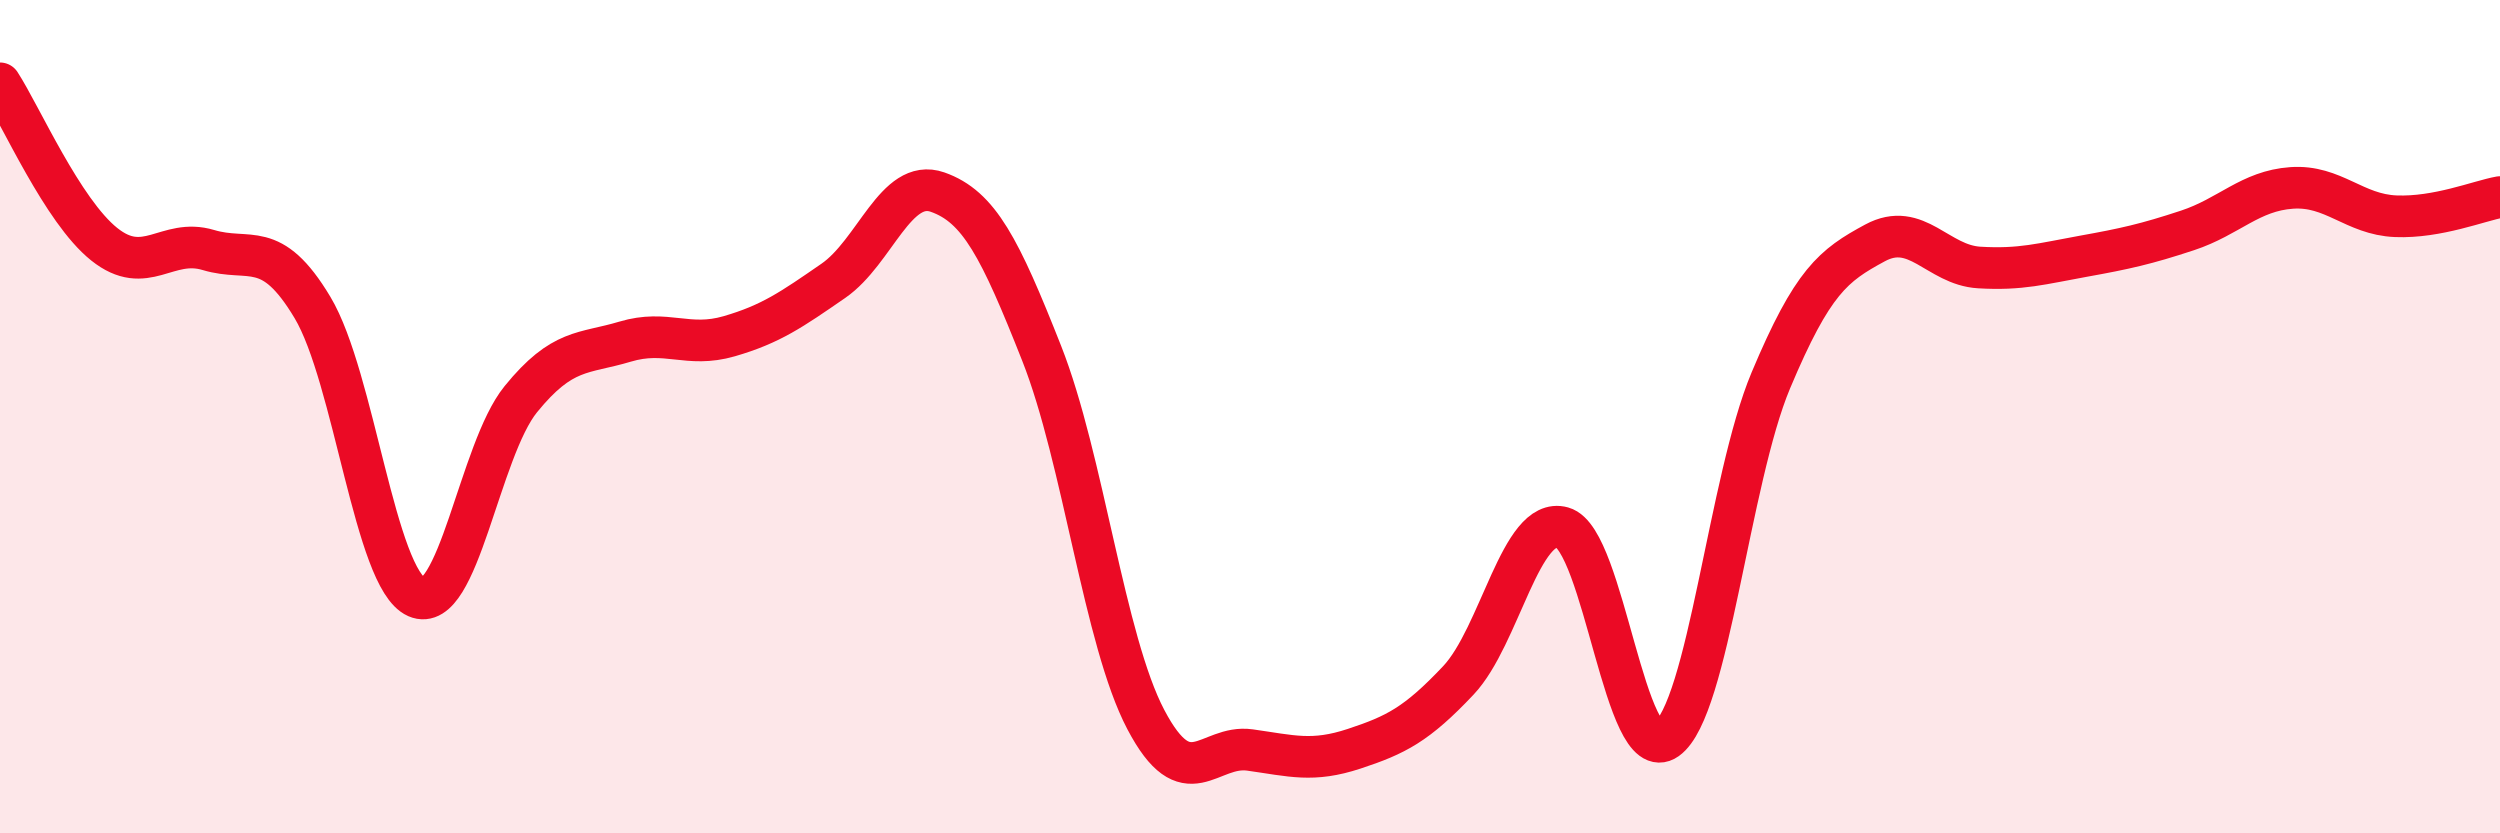
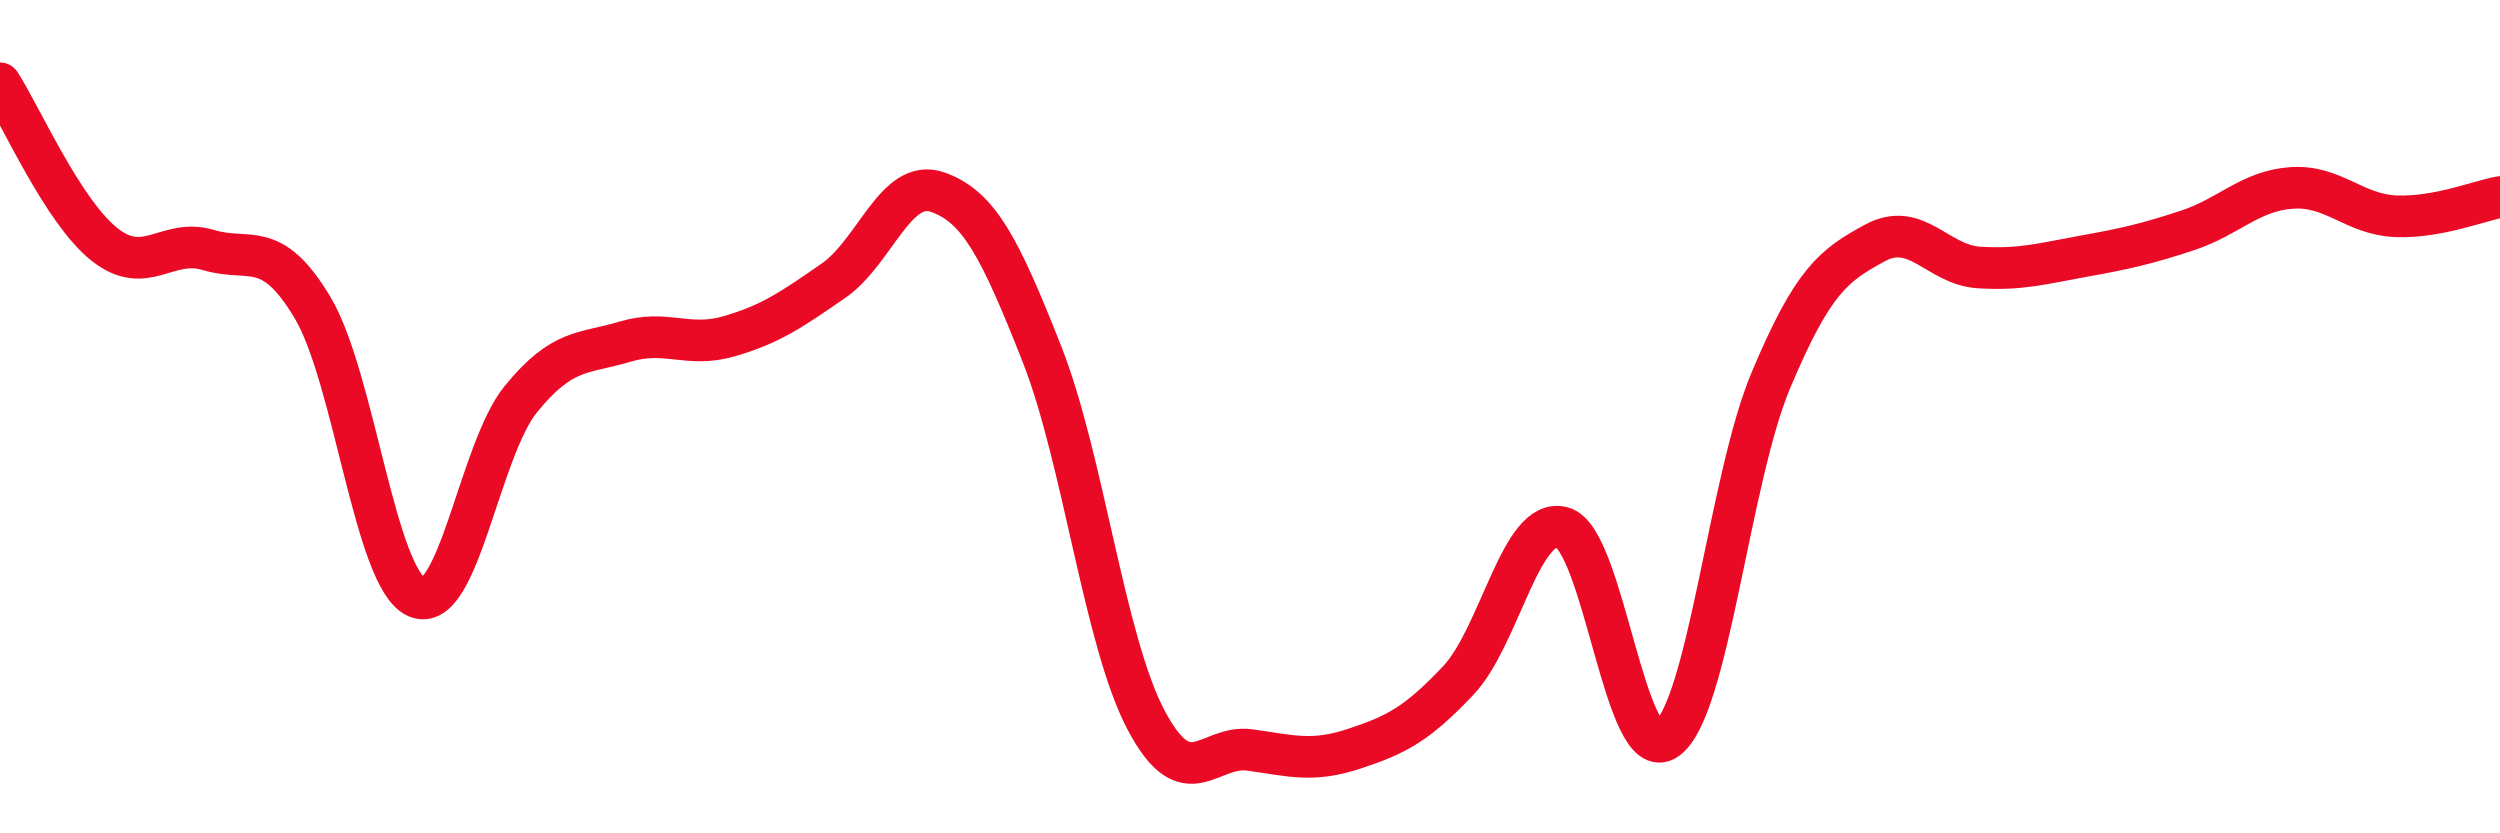
<svg xmlns="http://www.w3.org/2000/svg" width="60" height="20" viewBox="0 0 60 20">
-   <path d="M 0,2 C 0.5,2.77 1.5,5.06 2.5,5.86 C 3.5,6.66 4,5.7 5,6 C 6,6.3 6.5,5.71 7.5,7.38 C 8.5,9.05 9,13.89 10,14.33 C 11,14.77 11.5,10.81 12.5,9.58 C 13.5,8.35 14,8.5 15,8.2 C 16,7.9 16.5,8.36 17.5,8.07 C 18.5,7.78 19,7.43 20,6.74 C 21,6.05 21.5,4.26 22.5,4.61 C 23.5,4.96 24,5.95 25,8.48 C 26,11.01 26.5,15.37 27.5,17.27 C 28.5,19.17 29,17.86 30,18 C 31,18.14 31.5,18.3 32.5,17.97 C 33.5,17.64 34,17.39 35,16.33 C 36,15.27 36.5,12.38 37.5,12.66 C 38.5,12.94 39,18.45 40,17.74 C 41,17.03 41.5,11.51 42.5,9.13 C 43.5,6.75 44,6.37 45,5.83 C 46,5.29 46.5,6.36 47.5,6.42 C 48.5,6.48 49,6.33 50,6.15 C 51,5.97 51.5,5.86 52.5,5.53 C 53.5,5.2 54,4.58 55,4.51 C 56,4.44 56.5,5.15 57.5,5.19 C 58.5,5.23 59.5,4.82 60,4.73L60 20L0 20Z" fill="#EB0A25" opacity="0.1" stroke-linecap="round" stroke-linejoin="round" />
  <path d="M 0,2 C 0.5,2.77 1.5,5.06 2.5,5.86 C 3.5,6.66 4,5.7 5,6 C 6,6.3 6.5,5.71 7.5,7.38 C 8.5,9.05 9,13.89 10,14.33 C 11,14.77 11.5,10.81 12.5,9.58 C 13.5,8.35 14,8.5 15,8.2 C 16,7.9 16.5,8.36 17.5,8.07 C 18.5,7.78 19,7.43 20,6.74 C 21,6.05 21.5,4.26 22.5,4.61 C 23.5,4.96 24,5.95 25,8.48 C 26,11.01 26.5,15.37 27.5,17.27 C 28.5,19.17 29,17.86 30,18 C 31,18.14 31.5,18.3 32.5,17.97 C 33.5,17.64 34,17.39 35,16.33 C 36,15.27 36.5,12.38 37.5,12.66 C 38.5,12.94 39,18.45 40,17.74 C 41,17.03 41.5,11.51 42.5,9.13 C 43.5,6.75 44,6.37 45,5.83 C 46,5.29 46.5,6.36 47.5,6.42 C 48.5,6.48 49,6.33 50,6.15 C 51,5.97 51.5,5.86 52.5,5.53 C 53.5,5.2 54,4.58 55,4.51 C 56,4.44 56.5,5.15 57.5,5.19 C 58.5,5.23 59.5,4.82 60,4.73" stroke="#EB0A25" stroke-width="1" fill="none" stroke-linecap="round" stroke-linejoin="round" />
</svg>